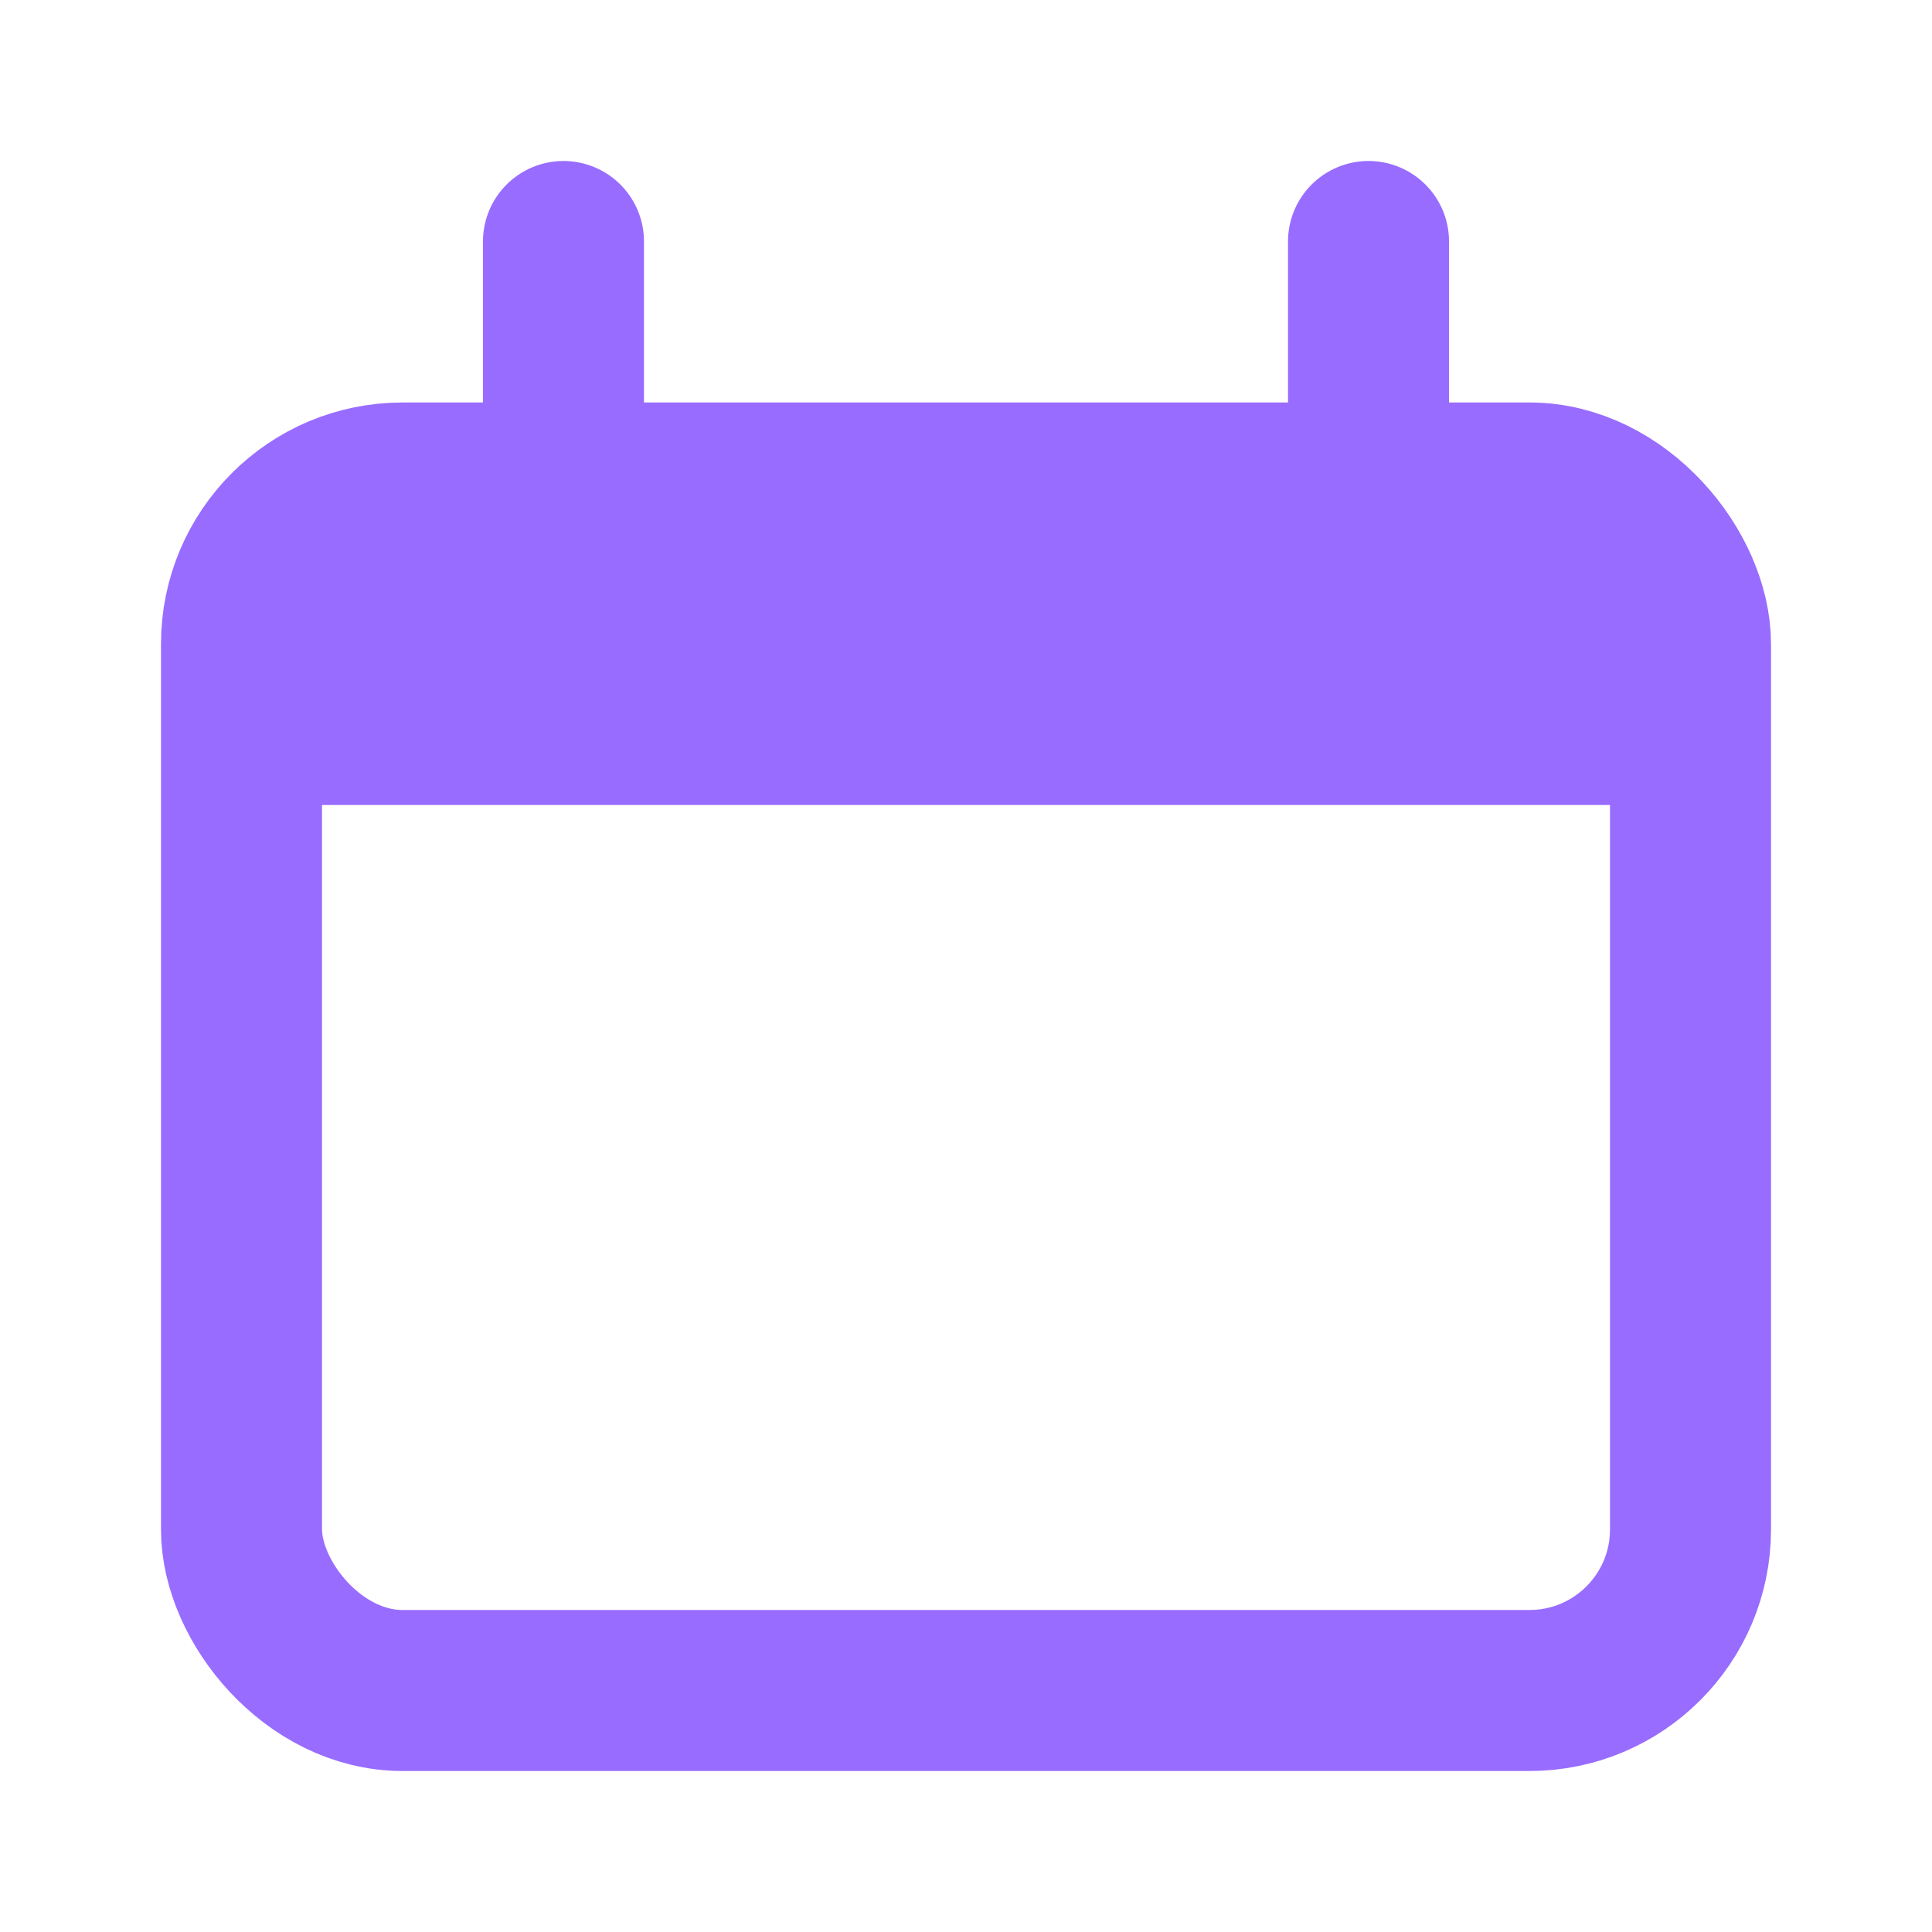
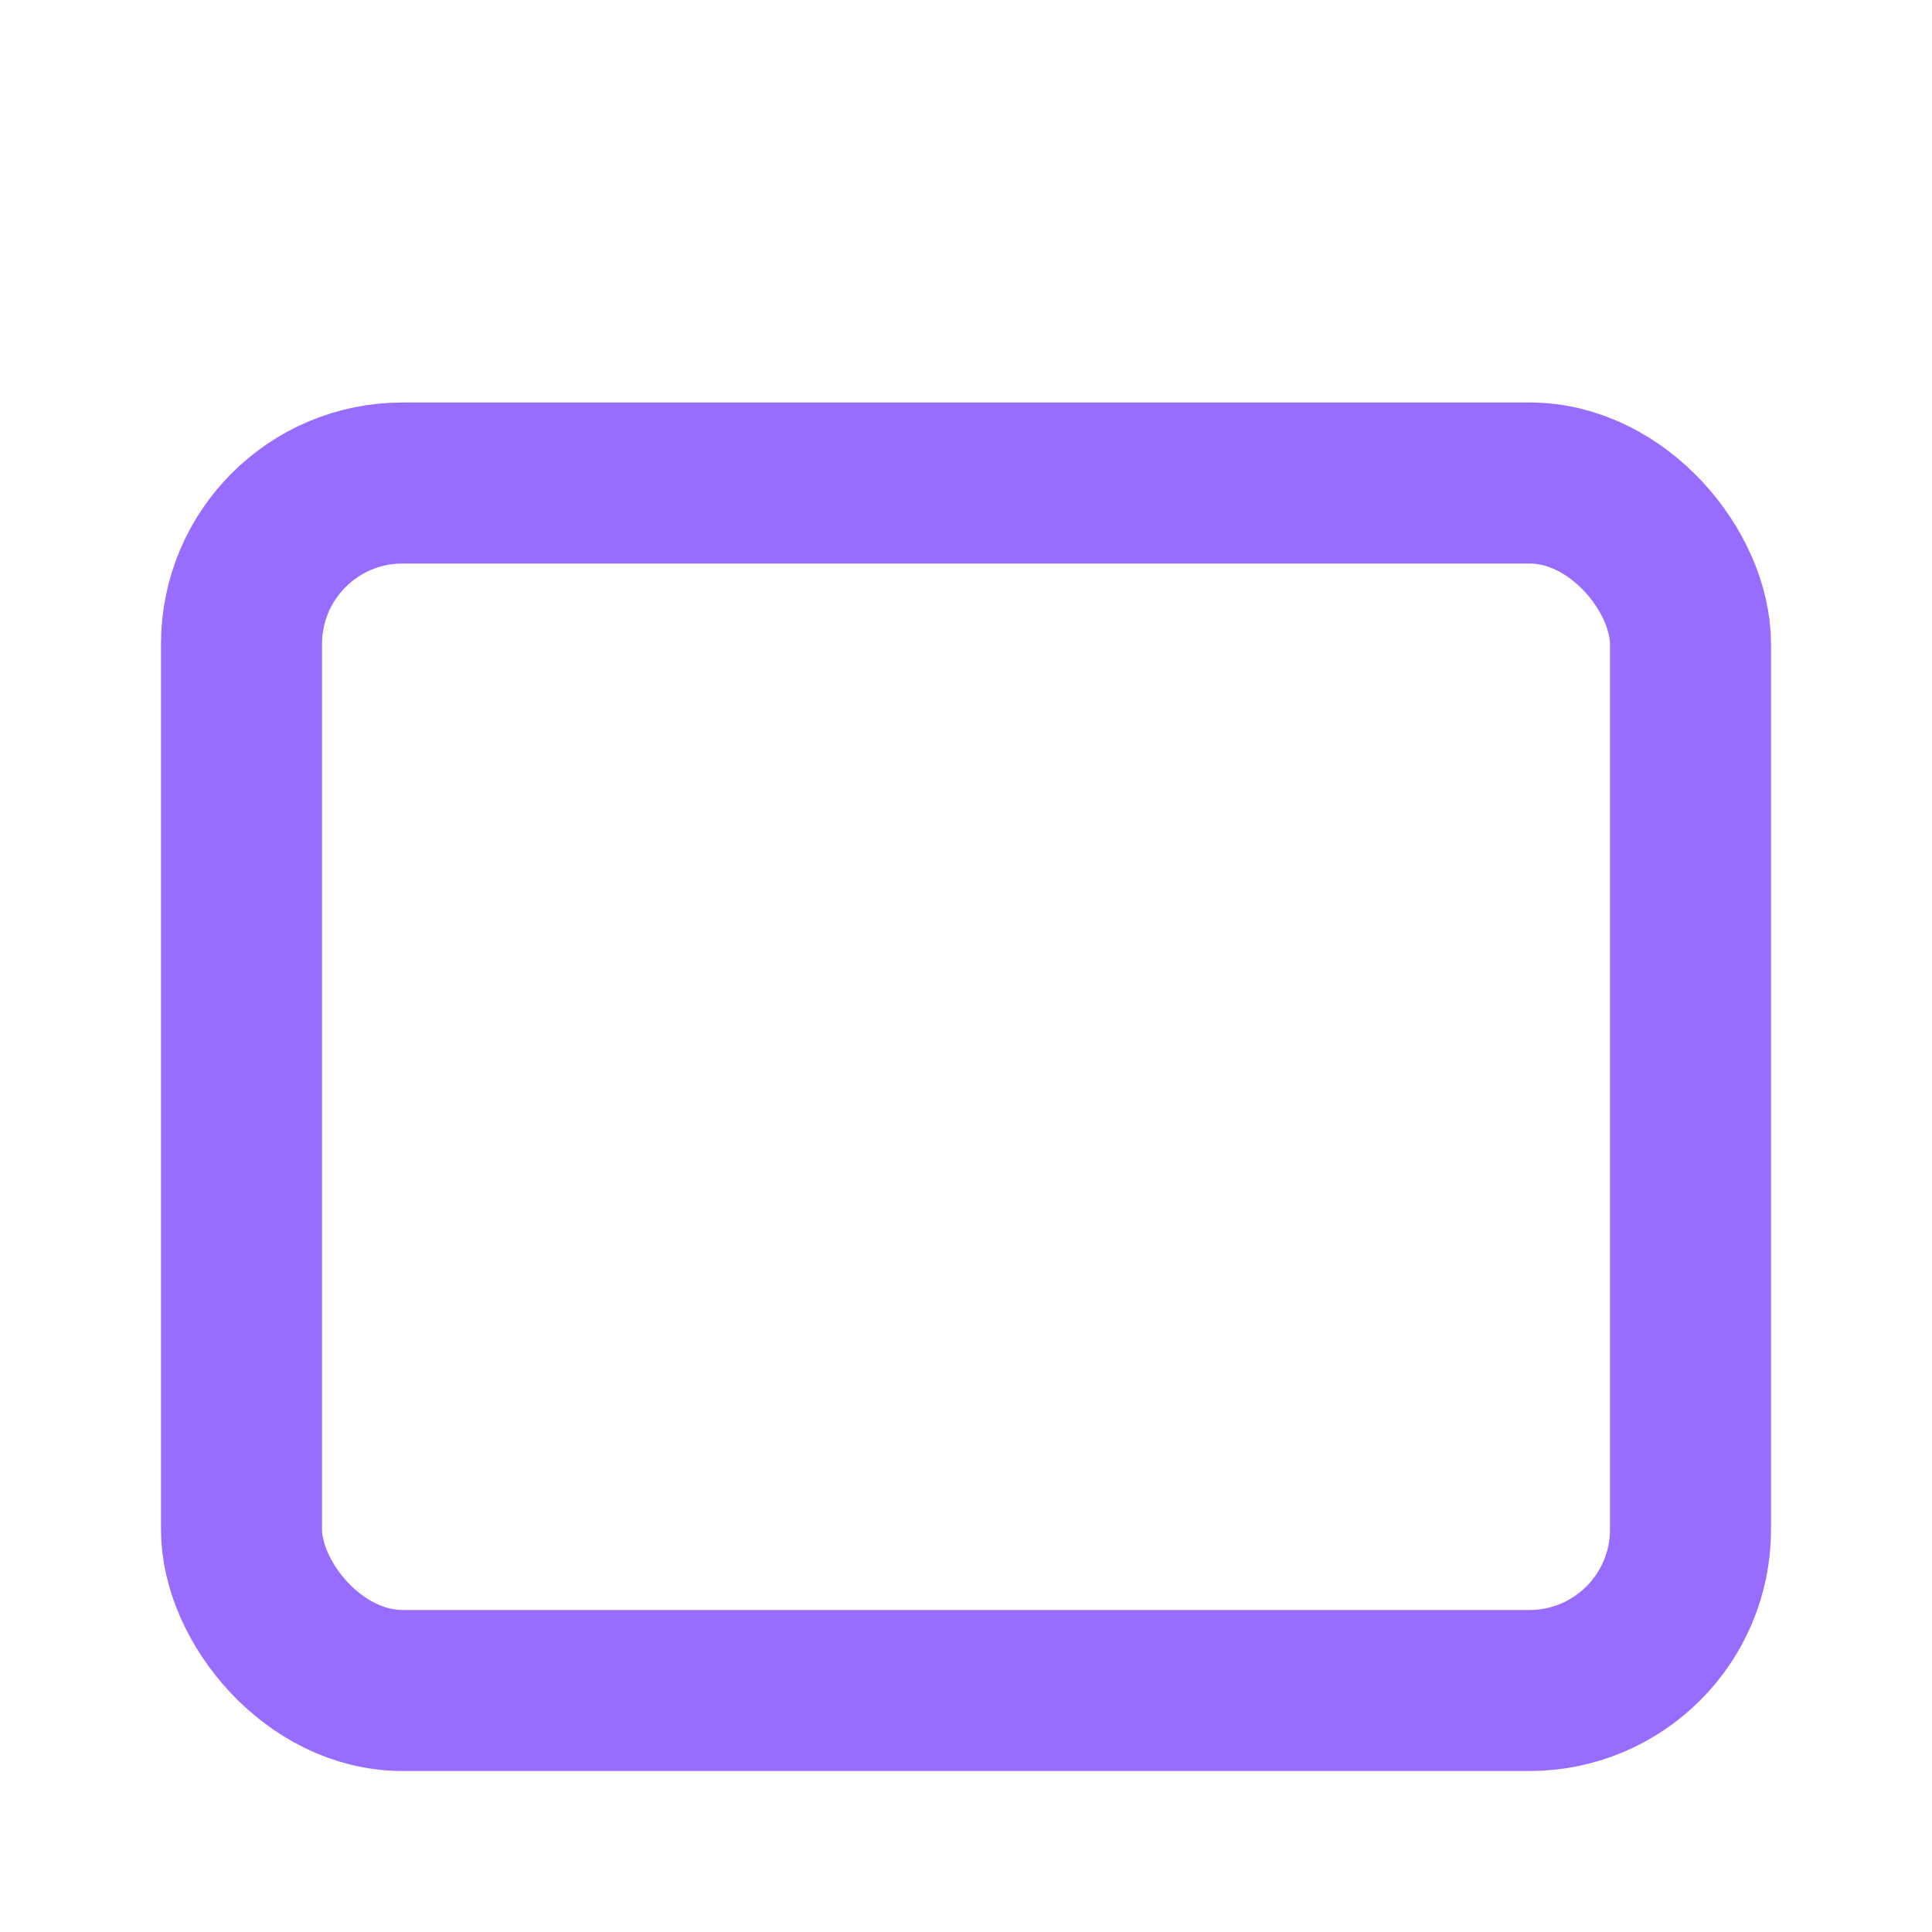
<svg xmlns="http://www.w3.org/2000/svg" width="32" height="32" viewBox="0 0 32 32" fill="none">
  <rect x="4" y="8" width="24" height="20" rx="2.667" stroke="#986CFF" stroke-width="2.667" />
-   <path d="M4 13.333C4 10.819 4 9.562 4.781 8.781C4.781 8.781 4.781 8.781 4.781 8.781C5.562 8 6.819 8 9.333 8H22.667C25.181 8 26.438 8 27.219 8.781C27.219 8.781 27.219 8.781 27.219 8.781C28 9.562 28 10.819 28 13.333H4Z" fill="#986CFF" />
-   <path d="M9.333 4L9.333 8" stroke="#986CFF" stroke-width="2.667" stroke-linecap="round" />
-   <path d="M22.667 4L22.667 8" stroke="#986CFF" stroke-width="2.667" stroke-linecap="round" />
</svg>